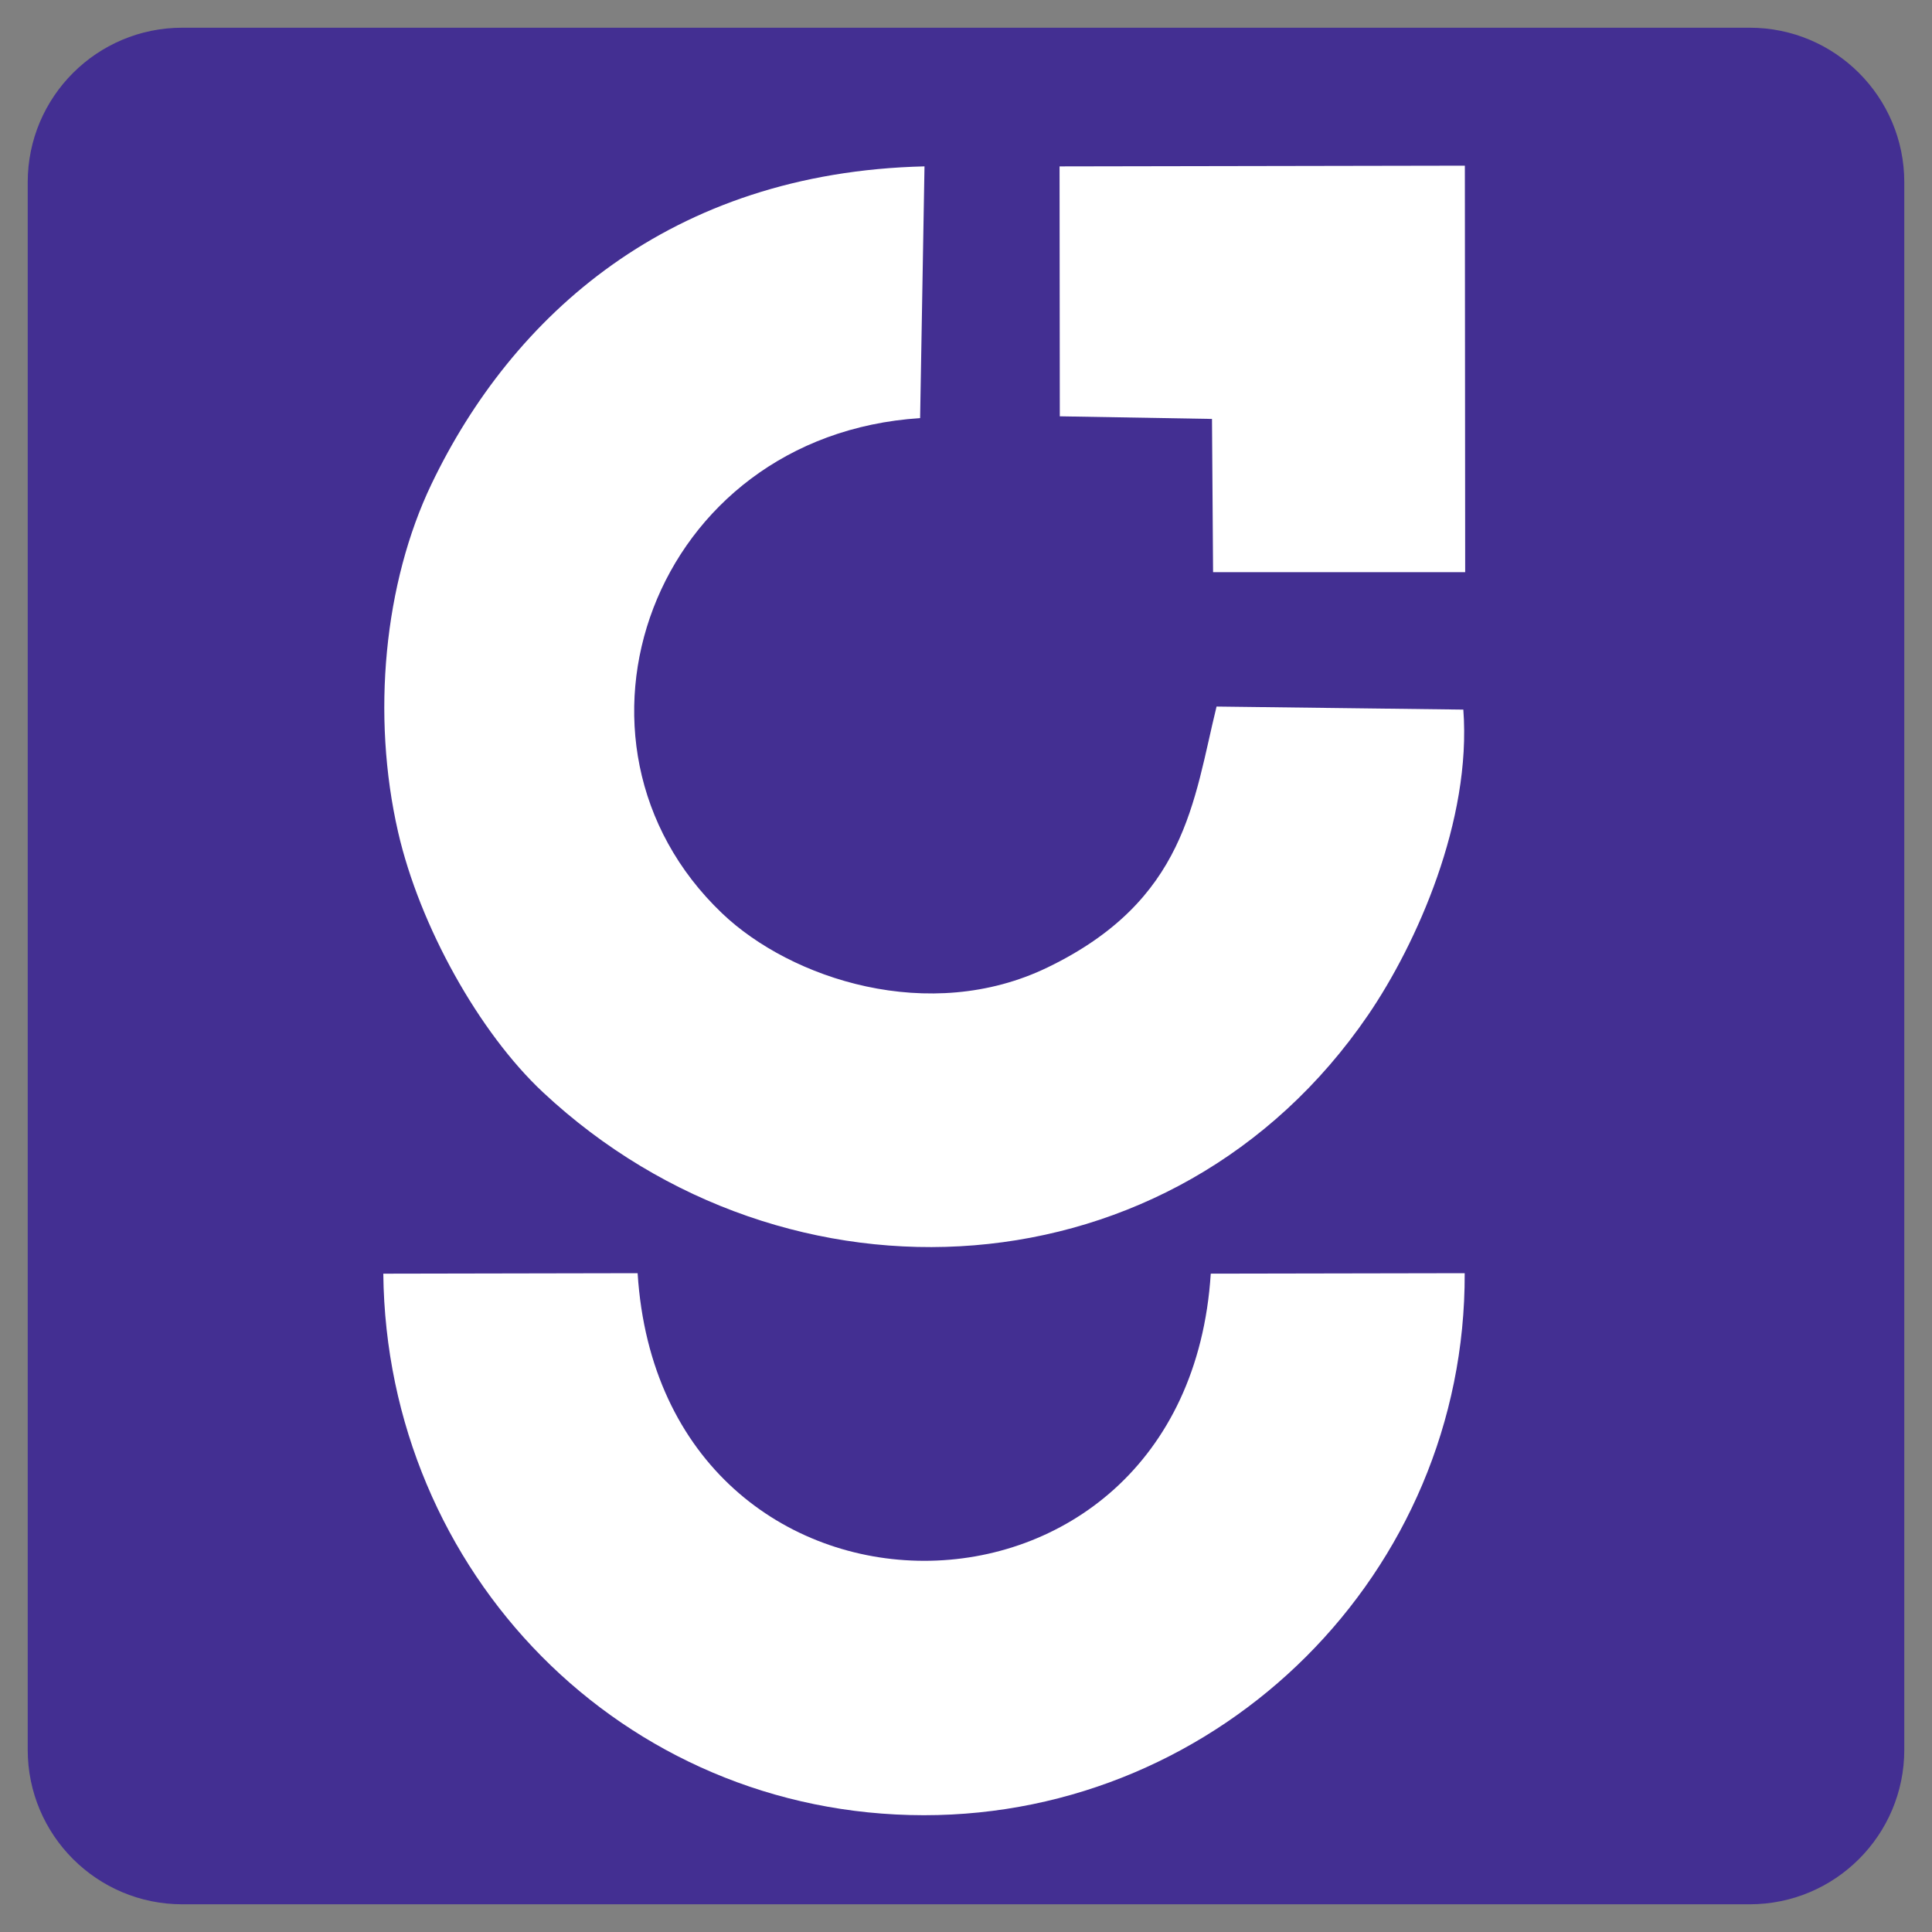
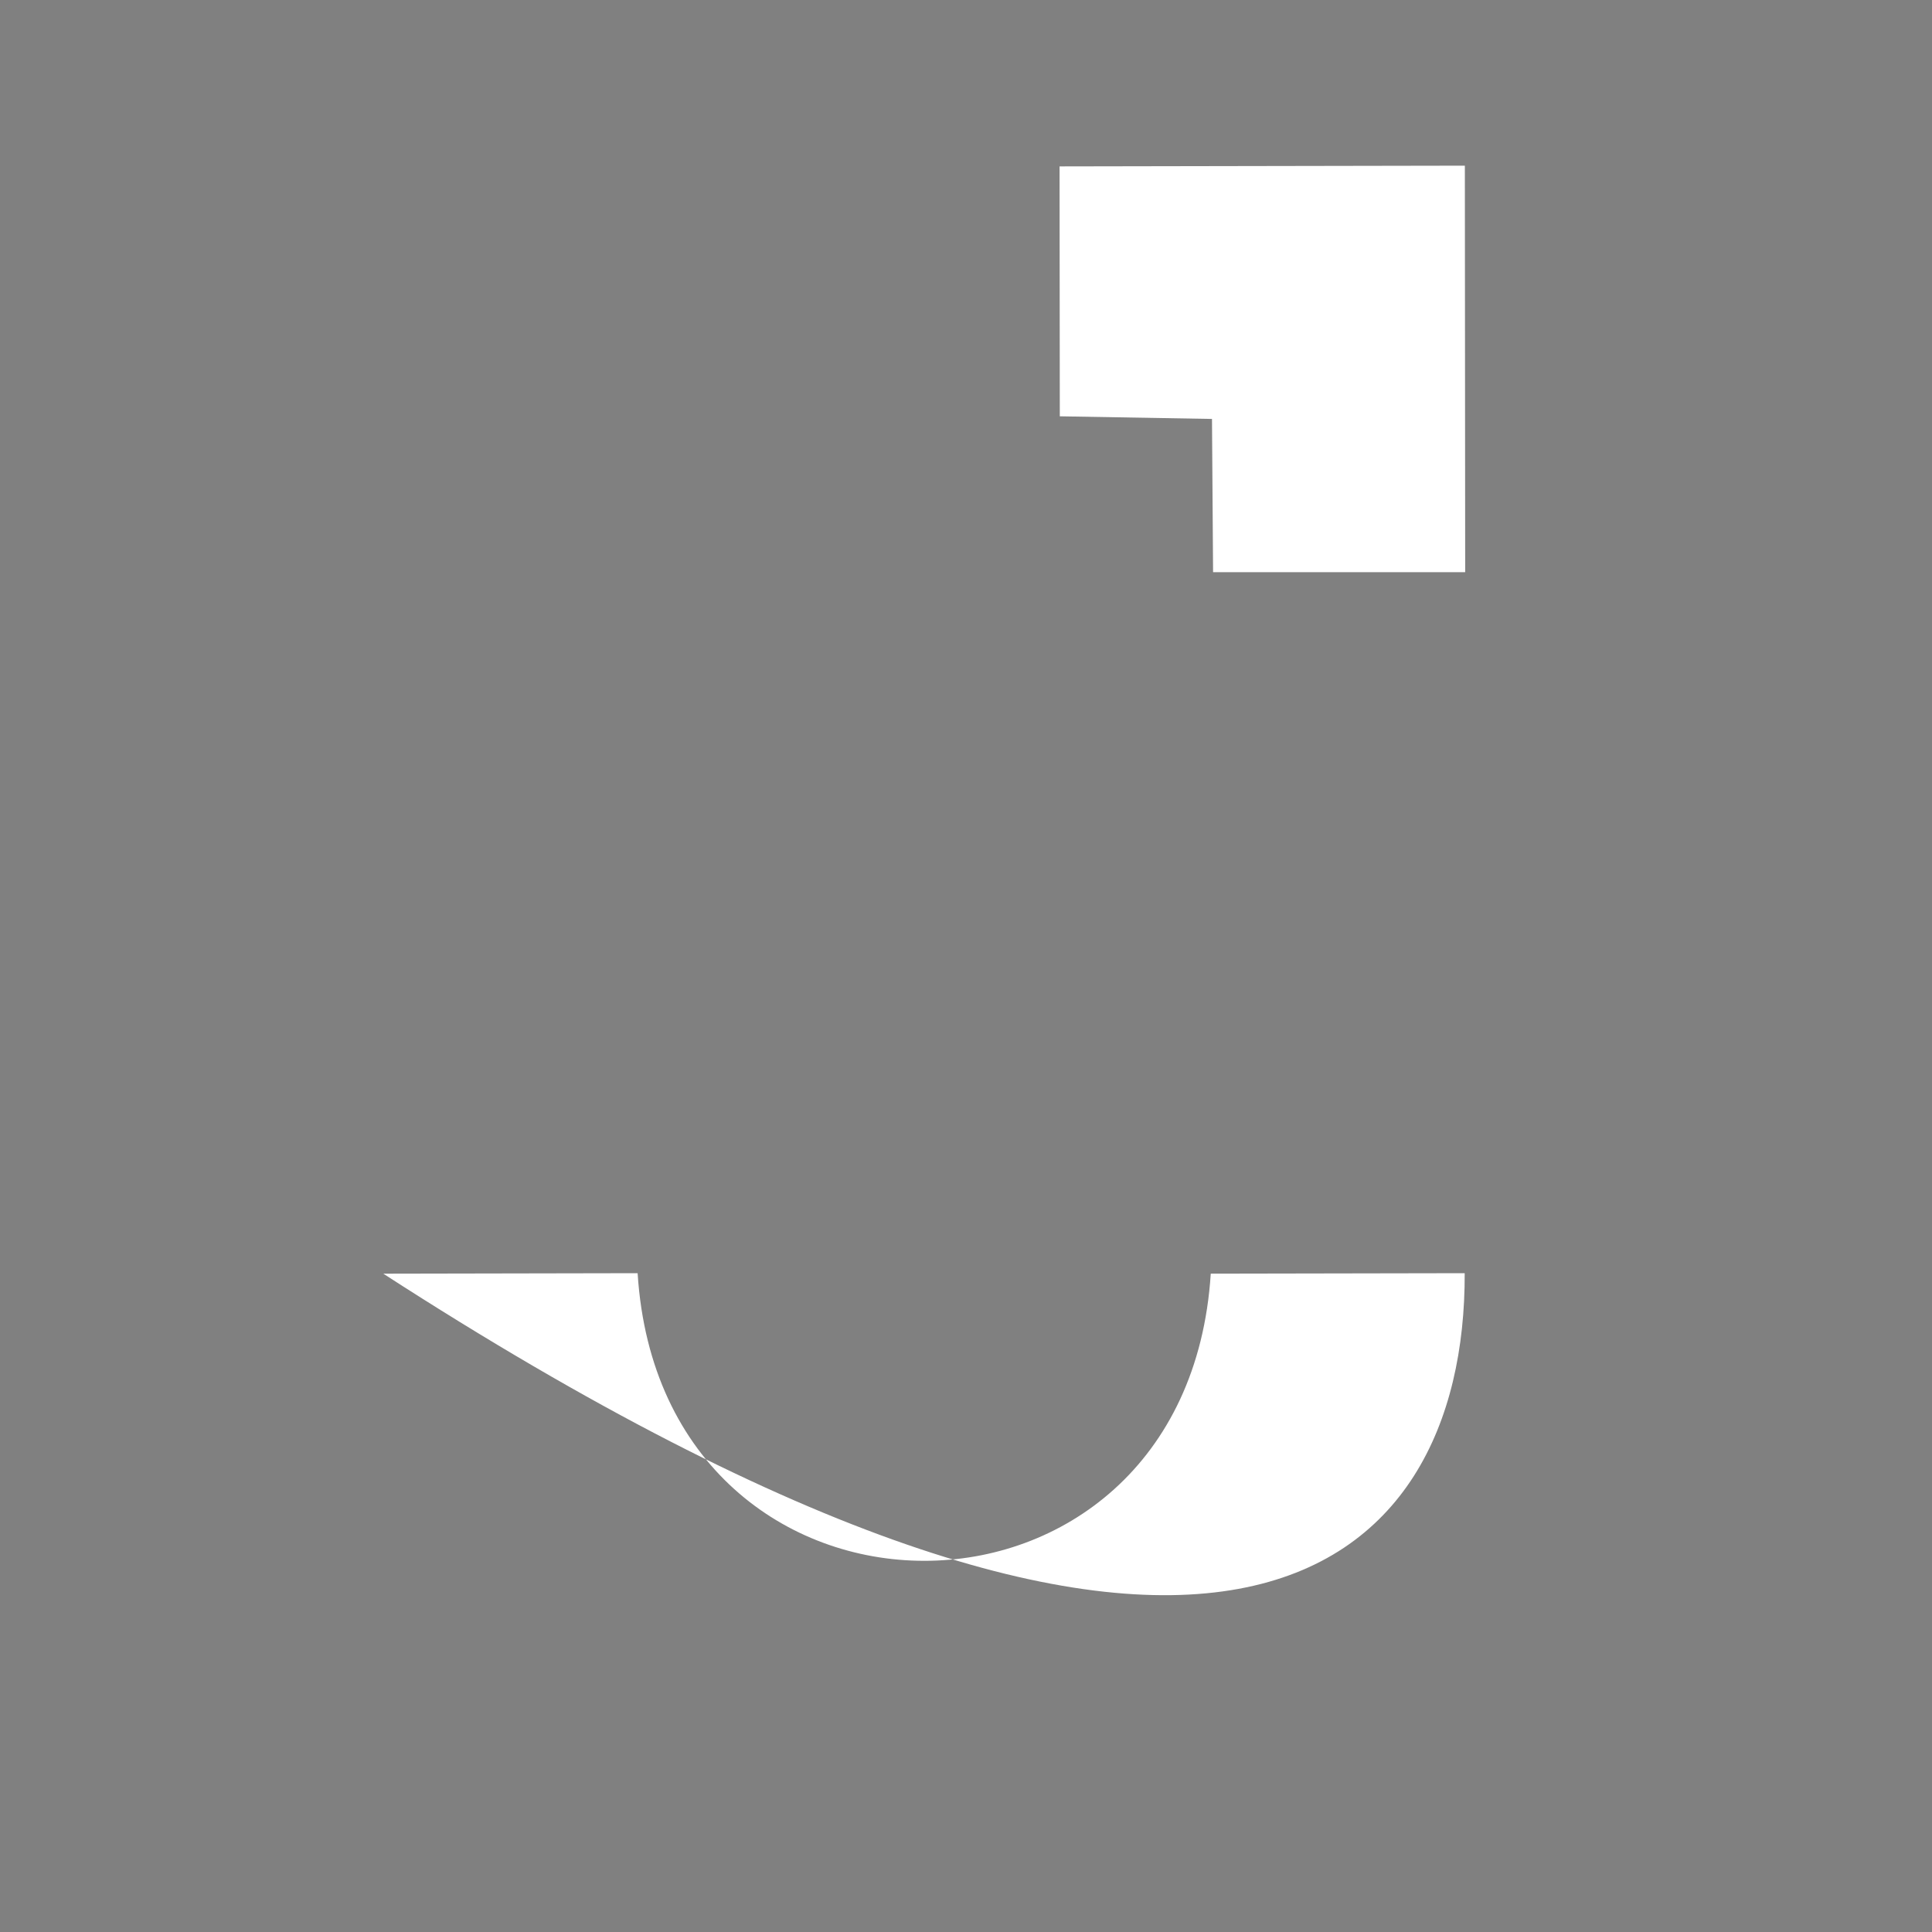
<svg xmlns="http://www.w3.org/2000/svg" width="500" zoomAndPan="magnify" viewBox="0 0 375 375" height="500" preserveAspectRatio="xMidYMid meet" version="1.2">
  <rect x="0" y="0" width="375" height="375" fill="#808080" stroke="none" />
  <defs>
    <clipPath id="12b4ebfb95">
      <path d="M 5.379 5.379 L 369.621 5.379 L 369.621 369.621 L 5.379 369.621 Z M 5.379 5.379 " />
    </clipPath>
    <clipPath id="8707b575b6">
      <path d="M 35.379 5.379 L 339.621 5.379 C 356.188 5.379 369.621 18.812 369.621 35.379 L 369.621 339.621 C 369.621 356.188 356.188 369.621 339.621 369.621 L 35.379 369.621 C 18.812 369.621 5.379 356.188 5.379 339.621 L 5.379 35.379 C 5.379 18.812 18.812 5.379 35.379 5.379 Z M 35.379 5.379 " />
    </clipPath>
  </defs>
  <g id="fae77fa839">
    <g clip-rule="nonzero" clip-path="url(#12b4ebfb95)">
      <g clip-rule="nonzero" clip-path="url(#8707b575b6)">
-         <path style=" stroke:none;fill-rule:nonzero;fill:#432f92;fill-opacity:1;" d="M 5.379 5.379 L 369.621 5.379 L 369.621 369.621 L 5.379 369.621 Z M 5.379 5.379 " />
-       </g>
+         </g>
    </g>
-     <path style=" stroke:none;fill-rule:evenodd;fill:#ffffff;fill-opacity:1;" d="M 284.031 137.734 L 236.133 137.141 C 231.633 155.457 230.293 174.75 203.309 187.789 C 180.398 198.859 153.543 190.047 140.156 177.273 C 105.34 144.059 126.605 84.52 178.594 81.156 L 179.445 32.293 C 129.992 33.461 99.375 61.363 83.75 93.961 C 74.559 113.137 72.066 138.809 77.27 161.496 C 81.449 179.727 93.02 200.457 105.41 212.027 C 152.688 256.195 227.965 252.016 265.539 197.027 C 275.027 183.137 285.648 159.203 284.031 137.734 " />
-     <path style=" stroke:none;fill-rule:evenodd;fill:#ffffff;fill-opacity:1;" d="M 284.297 247.125 L 235.008 247.215 C 230.246 321.598 128.461 321.5 123.762 247.125 L 74.398 247.219 C 75.02 305.227 120.793 352.293 179.316 352.332 C 237.035 352.363 284.508 305.246 284.297 247.125 " />
+     <path style=" stroke:none;fill-rule:evenodd;fill:#ffffff;fill-opacity:1;" d="M 284.297 247.125 L 235.008 247.215 C 230.246 321.598 128.461 321.5 123.762 247.125 L 74.398 247.219 C 237.035 352.363 284.508 305.246 284.297 247.125 " />
    <path style=" stroke:none;fill-rule:evenodd;fill:#ffffff;fill-opacity:1;" d="M 205.707 80.805 L 235.246 81.316 L 235.457 111.059 L 284.391 111.055 L 284.328 32.156 L 205.66 32.297 Z M 205.707 80.805 " />
  </g>
</svg>